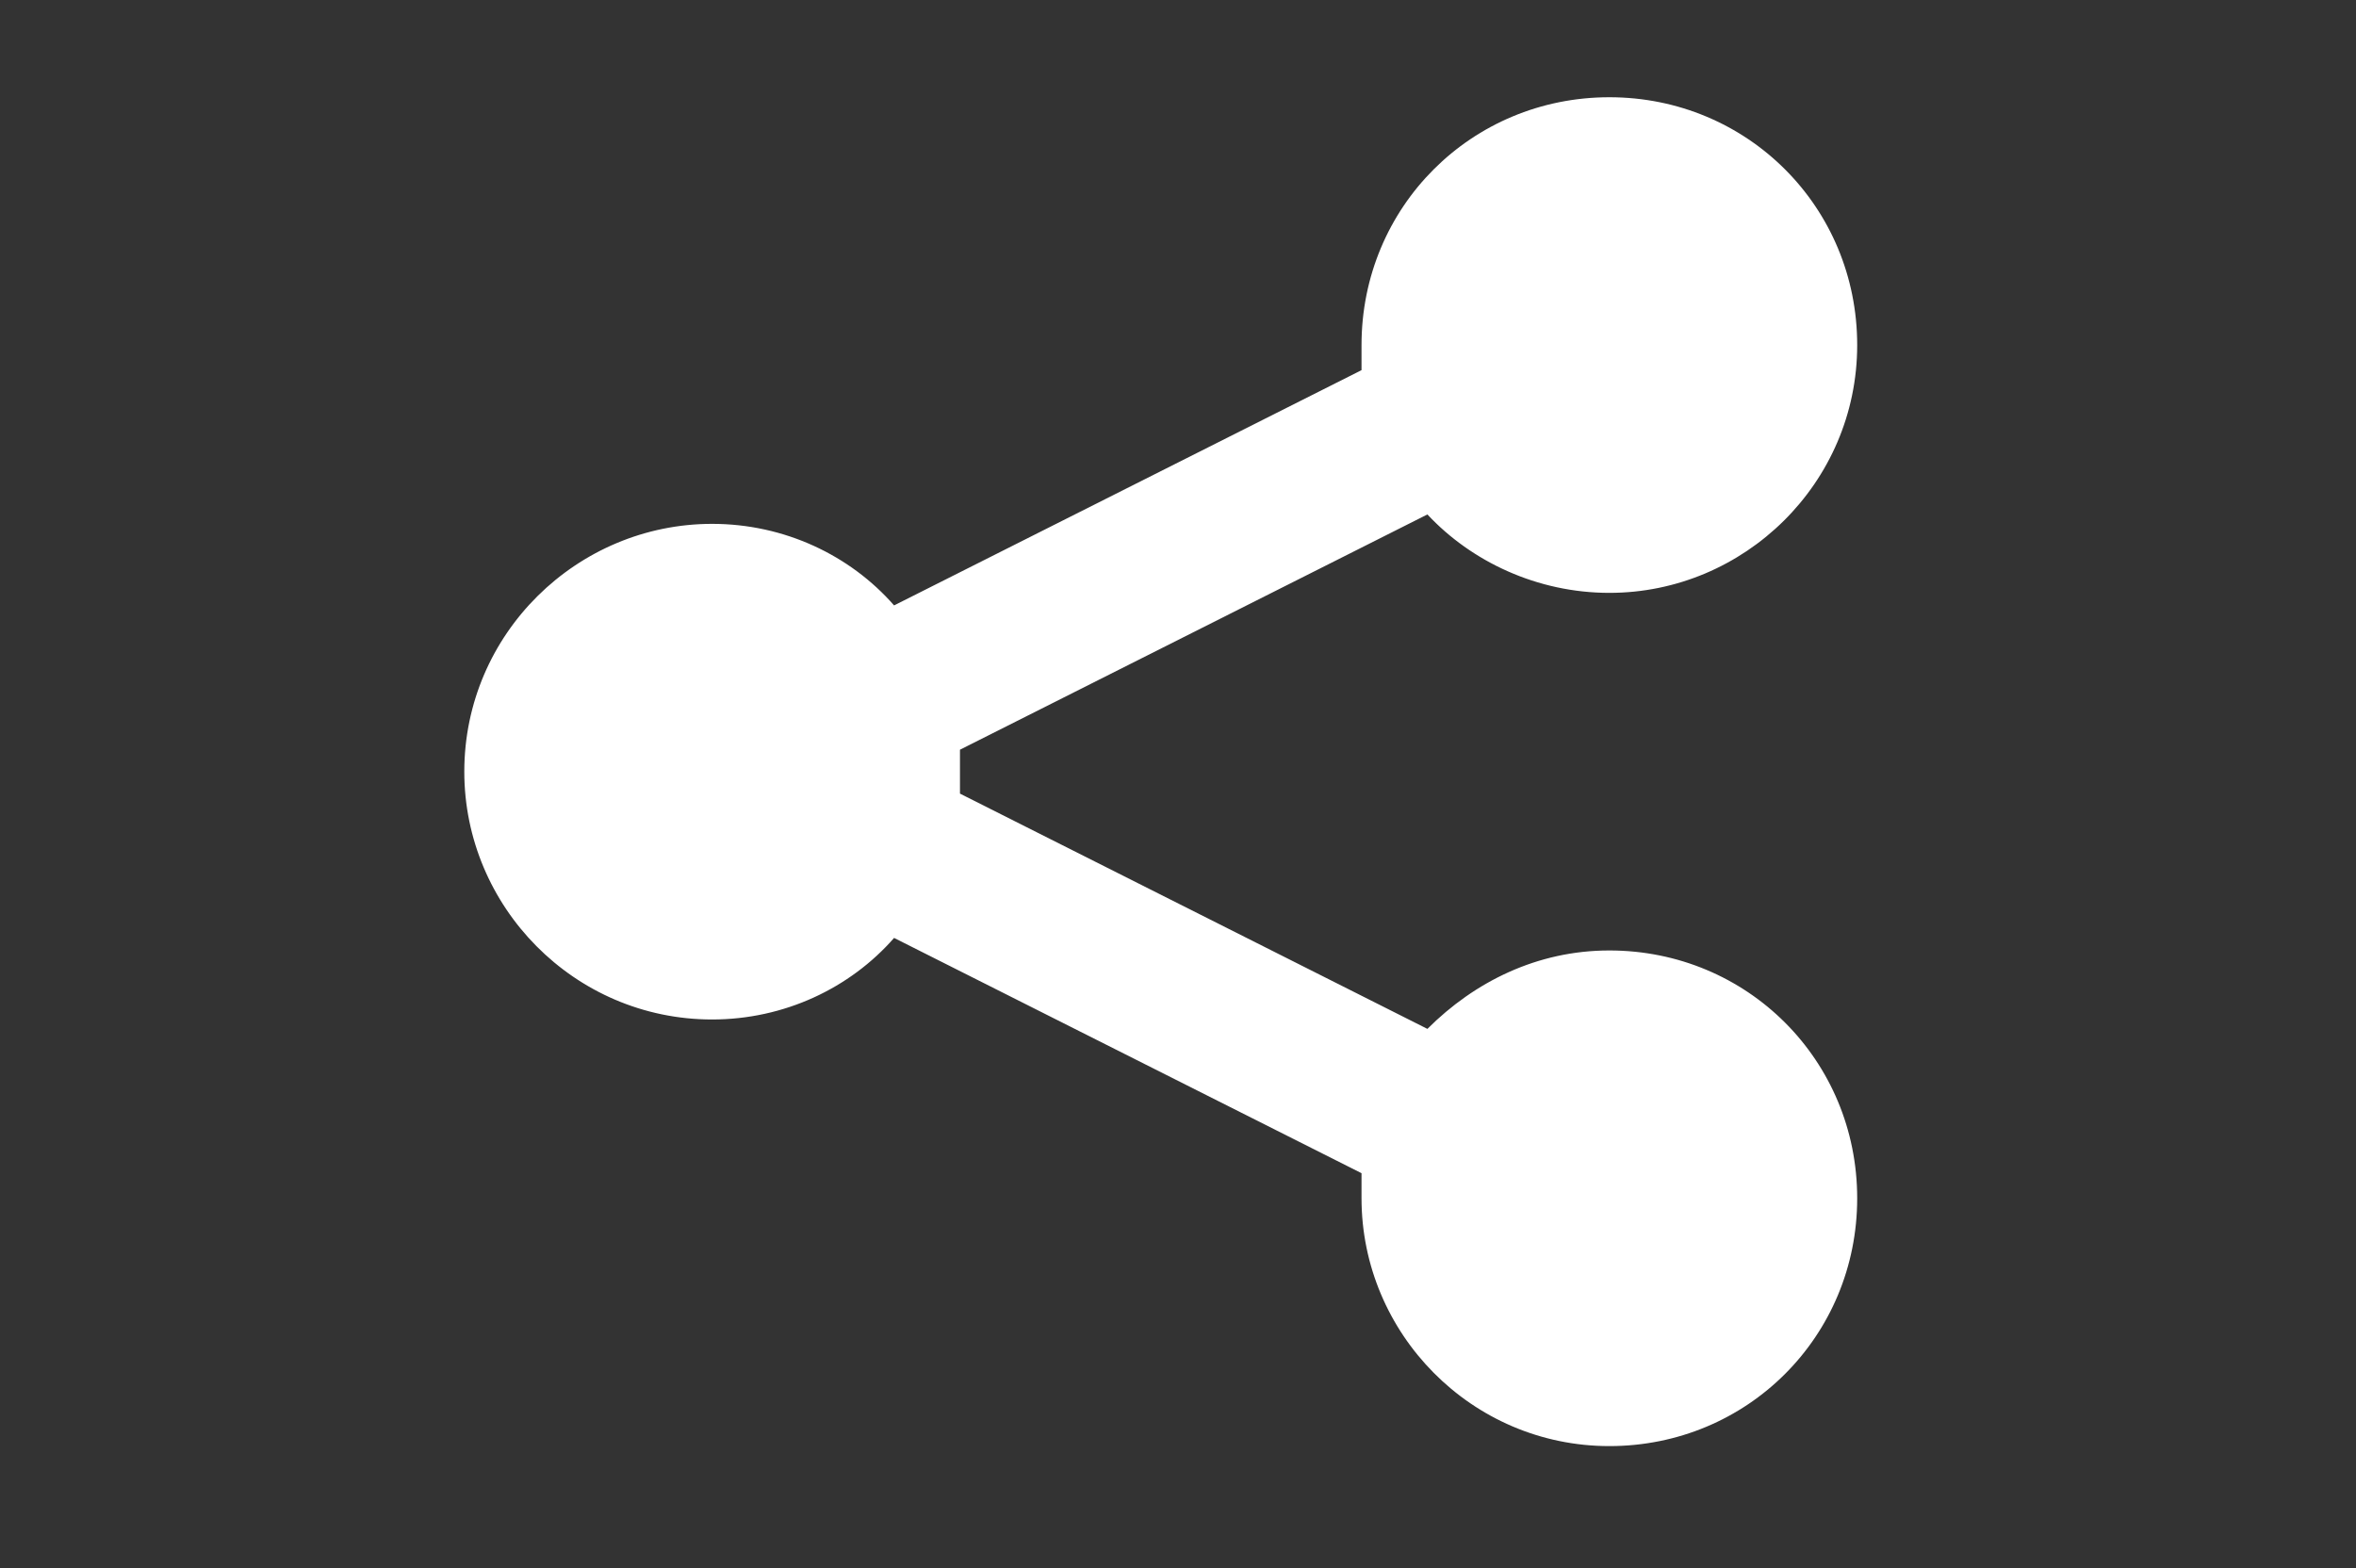
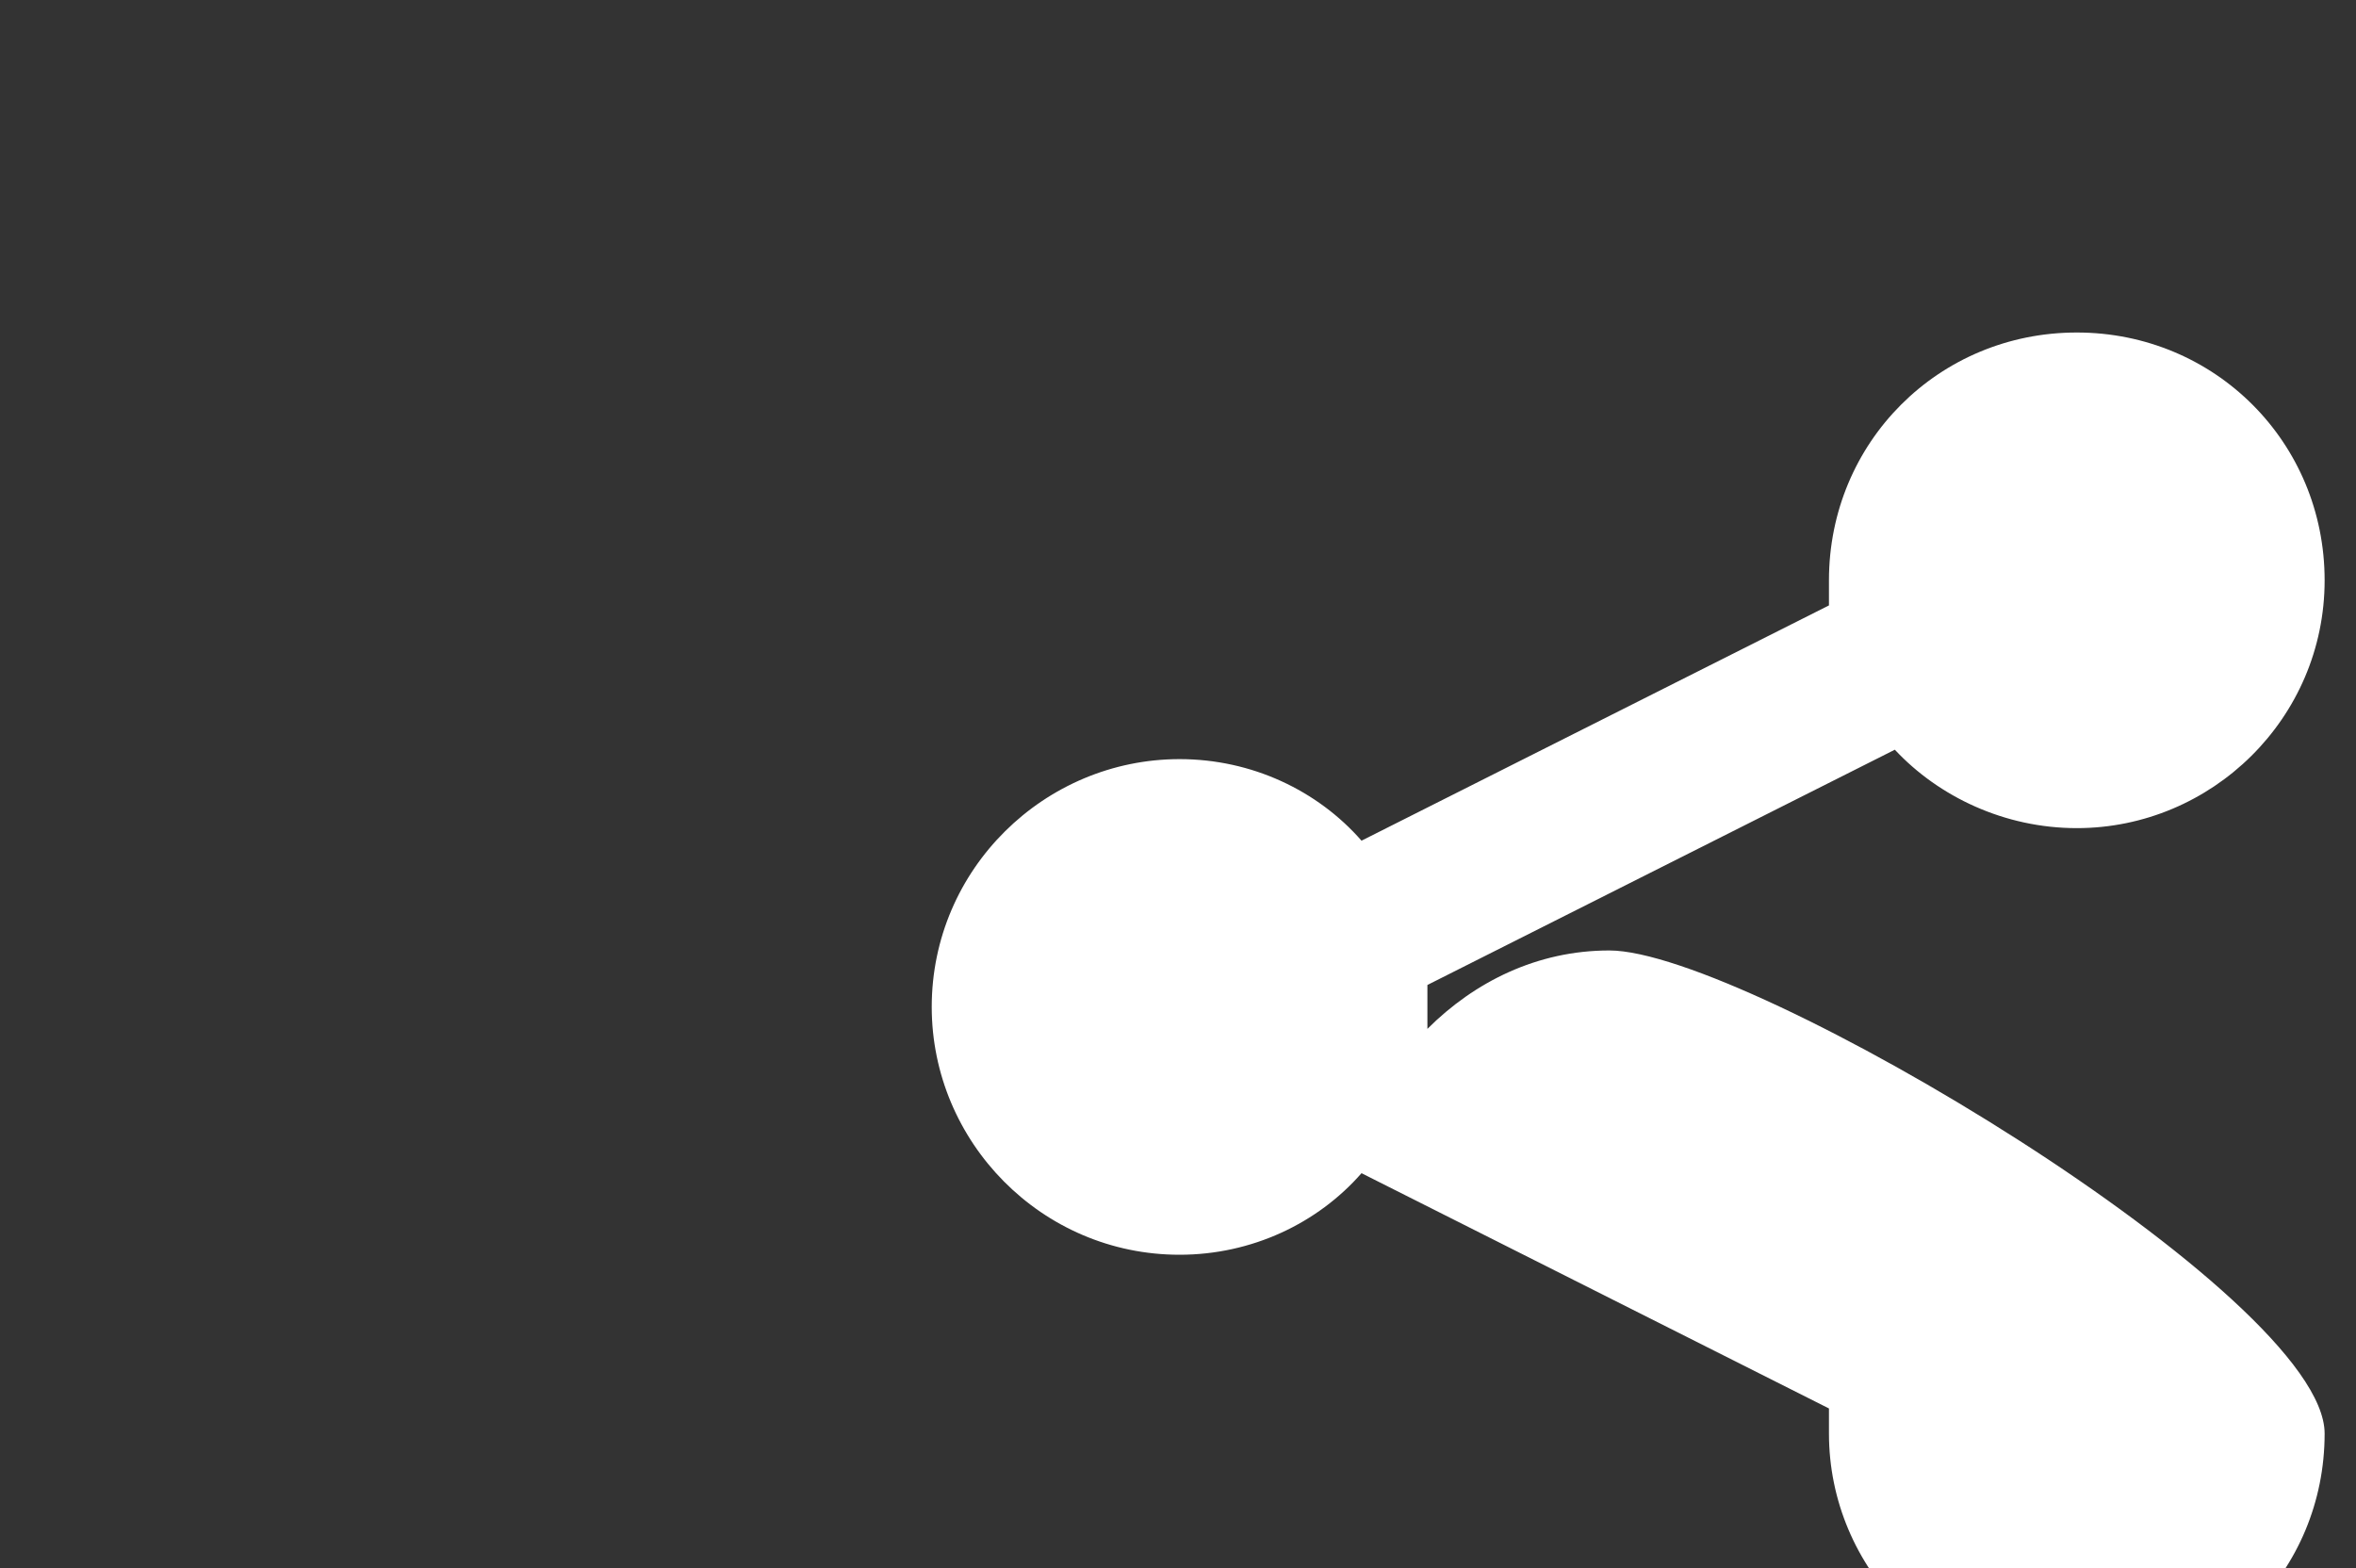
<svg xmlns="http://www.w3.org/2000/svg" version="1.1" x="0" y="0" viewBox="-601 336.5 75.1 50" enable-background="new -601 336.5 75.1 50" xml:space="preserve">
  <rect x="-601" y="336.5" width="75.1" height="50" fill="#333333" stroke="none" />
-   <rect x="-601" y="336.5" fill="none" width="75.1" height="49.7" />
-   <path fill="#FFFFFF" d="M-549.7 366.8c-2.3 0-4.3 1-5.8 2.5l-14.9-7.5c0-0.2 0-0.5 0-0.7 0-0.2 0-0.5 0-0.7l14.9-7.5c1.4 1.5 3.5 2.5 5.8 2.5 4.3 0 7.9-3.5 7.9-7.9s-3.5-7.9-7.9-7.9 -7.9 3.5-7.9 7.9c0 0.3 0 0.5 0 0.8l-14.9 7.5c-1.4-1.6-3.5-2.6-5.8-2.6 -4.3 0-7.9 3.5-7.9 7.9 0 4.3 3.5 7.9 7.9 7.9 2.3 0 4.4-1 5.8-2.6l14.9 7.5c0 0.3 0 0.5 0 0.8 0 4.3 3.5 7.9 7.9 7.9s7.9-3.5 7.9-7.9S-545.3 366.8-549.7 366.8z" />
+   <path fill="#FFFFFF" d="M-549.7 366.8c-2.3 0-4.3 1-5.8 2.5c0-0.2 0-0.5 0-0.7 0-0.2 0-0.5 0-0.7l14.9-7.5c1.4 1.5 3.5 2.5 5.8 2.5 4.3 0 7.9-3.5 7.9-7.9s-3.5-7.9-7.9-7.9 -7.9 3.5-7.9 7.9c0 0.3 0 0.5 0 0.8l-14.9 7.5c-1.4-1.6-3.5-2.6-5.8-2.6 -4.3 0-7.9 3.5-7.9 7.9 0 4.3 3.5 7.9 7.9 7.9 2.3 0 4.4-1 5.8-2.6l14.9 7.5c0 0.3 0 0.5 0 0.8 0 4.3 3.5 7.9 7.9 7.9s7.9-3.5 7.9-7.9S-545.3 366.8-549.7 366.8z" />
</svg>